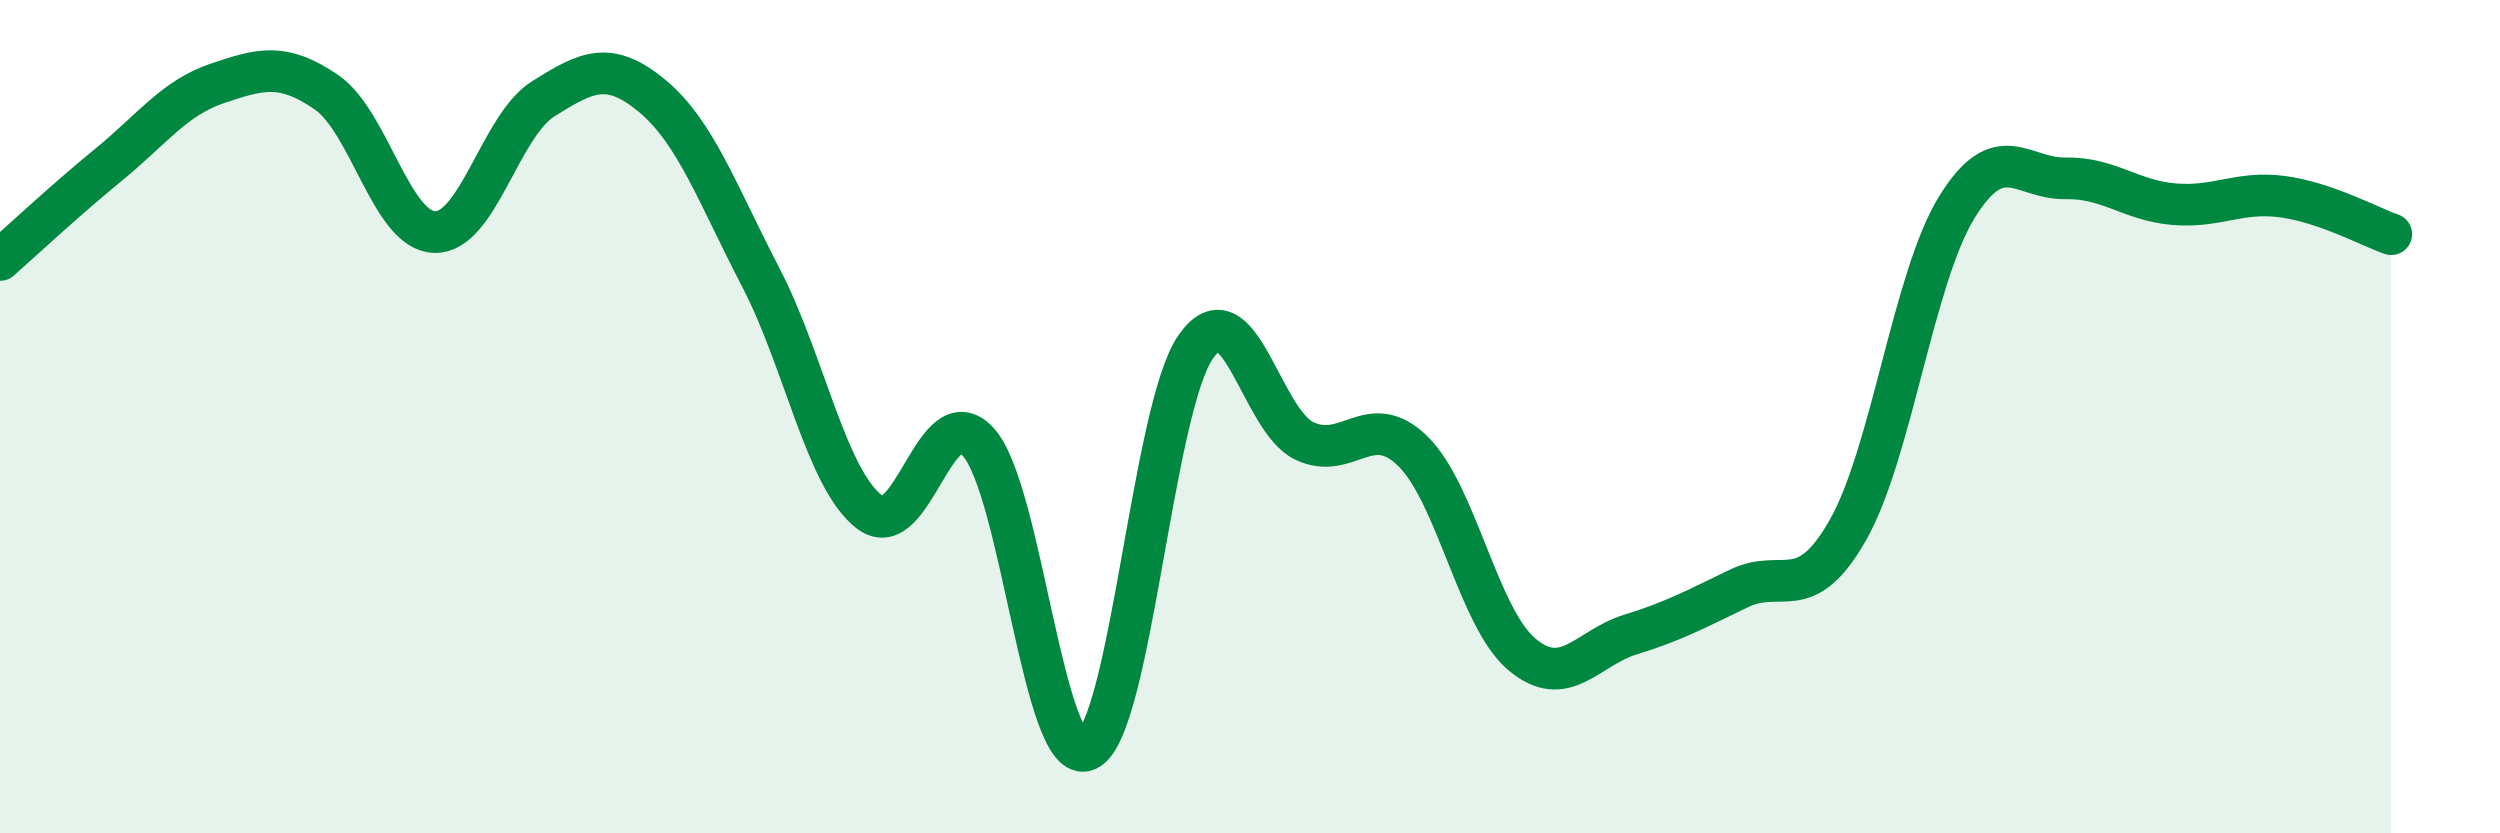
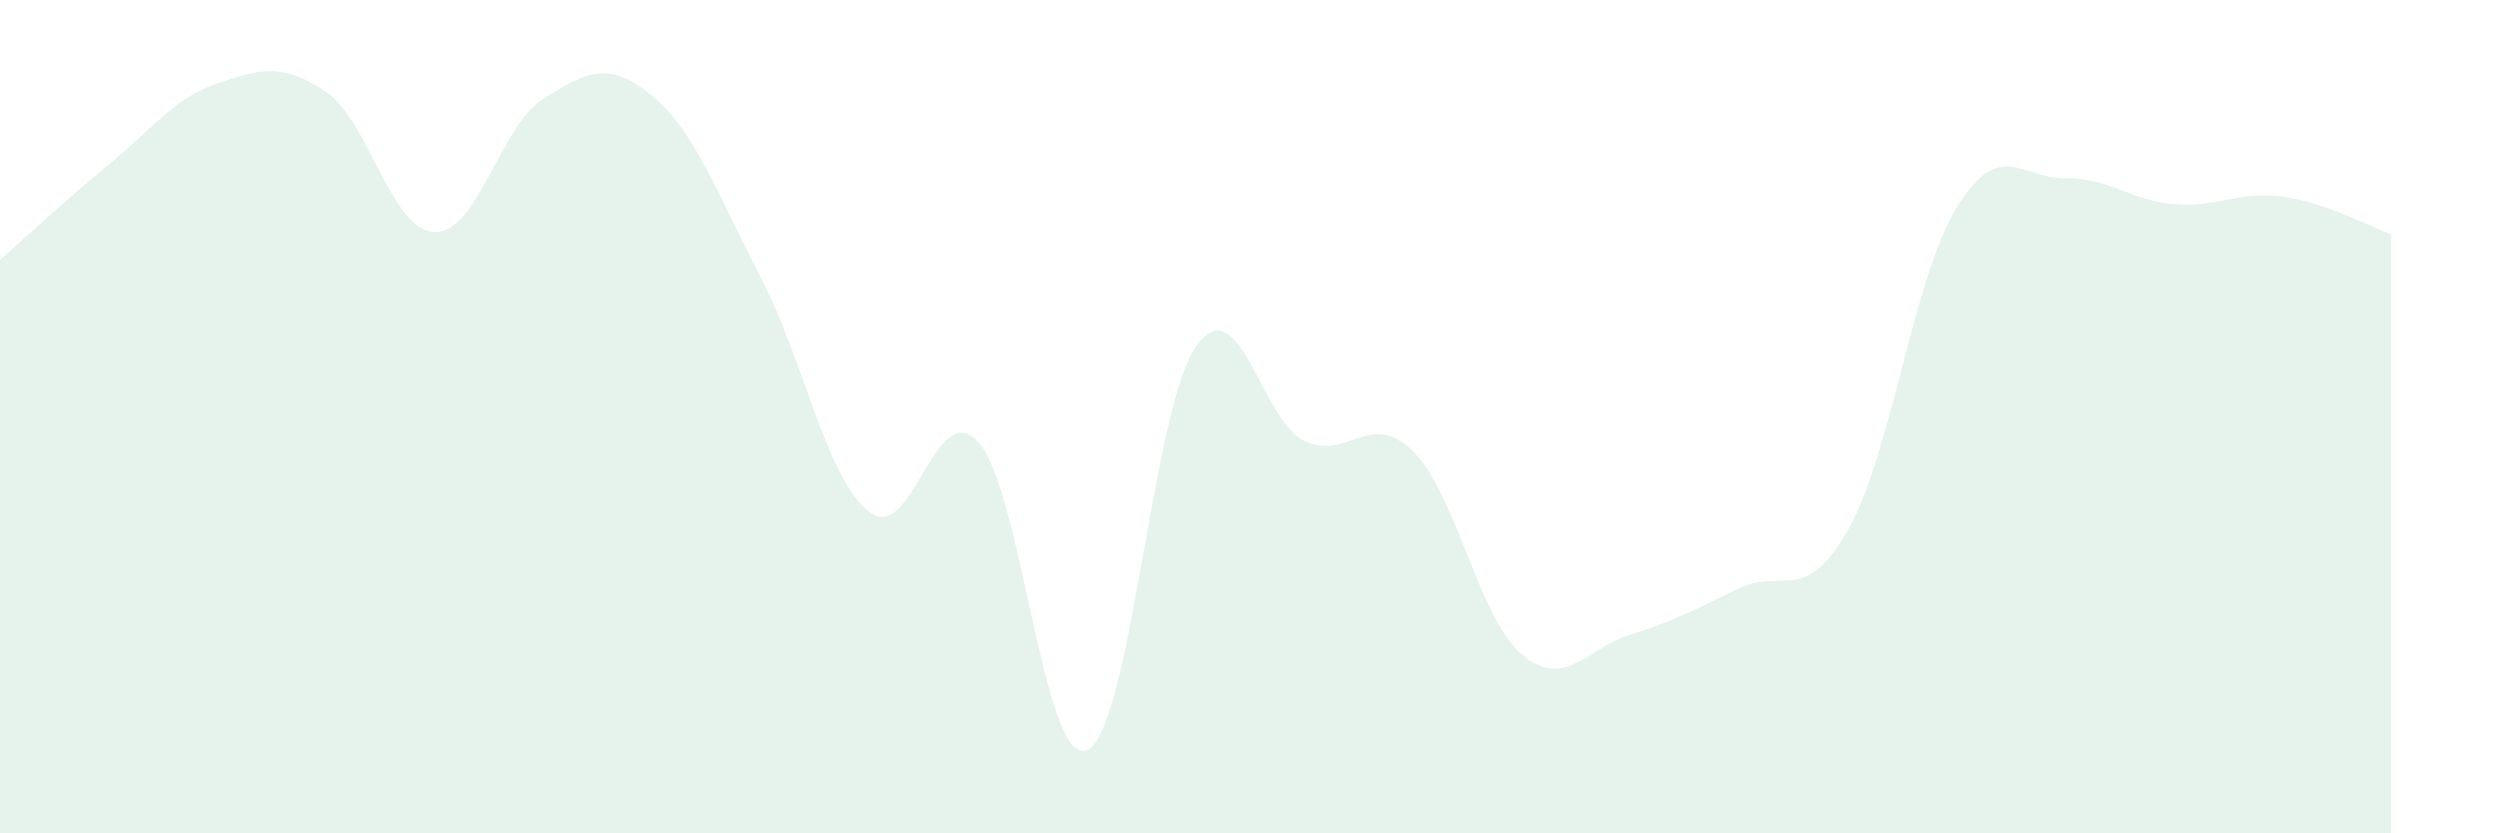
<svg xmlns="http://www.w3.org/2000/svg" width="60" height="20" viewBox="0 0 60 20">
  <path d="M 0,6.24 C 0.52,5.78 1.57,4.8 2.61,3.95 C 3.65,3.1 4.18,2.35 5.22,2 C 6.26,1.65 6.79,1.5 7.83,2.21 C 8.87,2.92 9.39,5.54 10.43,5.57 C 11.47,5.6 12,3.02 13.04,2.37 C 14.08,1.72 14.61,1.44 15.65,2.3 C 16.69,3.16 17.22,4.66 18.26,6.66 C 19.3,8.66 19.83,11.5 20.87,12.29 C 21.91,13.08 22.44,9.47 23.48,10.61 C 24.52,11.75 25.05,18.46 26.09,18 C 27.13,17.54 27.66,9.8 28.7,8.32 C 29.74,6.84 30.26,10.08 31.3,10.58 C 32.34,11.08 32.87,9.81 33.91,10.83 C 34.95,11.85 35.48,14.82 36.52,15.7 C 37.56,16.58 38.09,15.55 39.13,15.23 C 40.17,14.91 40.7,14.62 41.74,14.12 C 42.78,13.62 43.31,14.55 44.35,12.72 C 45.39,10.89 45.92,6.67 46.96,4.98 C 48,3.29 48.53,4.3 49.57,4.28 C 50.61,4.26 51.13,4.81 52.17,4.9 C 53.21,4.99 53.74,4.58 54.78,4.72 C 55.82,4.86 56.87,5.44 57.39,5.62L57.39 20L0 20Z" fill="#008740" opacity="0.1" stroke-linecap="round" stroke-linejoin="round" />
-   <path d="M 0,6.24 C 0.52,5.78 1.57,4.8 2.61,3.95 C 3.65,3.1 4.18,2.35 5.22,2 C 6.26,1.65 6.79,1.5 7.83,2.21 C 8.87,2.92 9.39,5.54 10.43,5.57 C 11.47,5.6 12,3.02 13.04,2.37 C 14.08,1.72 14.61,1.44 15.65,2.3 C 16.69,3.16 17.22,4.66 18.26,6.66 C 19.3,8.66 19.83,11.5 20.87,12.29 C 21.91,13.08 22.44,9.47 23.48,10.61 C 24.52,11.75 25.05,18.46 26.09,18 C 27.13,17.54 27.66,9.8 28.7,8.32 C 29.74,6.84 30.26,10.08 31.3,10.58 C 32.34,11.08 32.87,9.81 33.91,10.83 C 34.95,11.85 35.48,14.82 36.52,15.7 C 37.56,16.58 38.09,15.55 39.13,15.23 C 40.17,14.91 40.7,14.62 41.74,14.12 C 42.78,13.62 43.31,14.55 44.35,12.72 C 45.39,10.89 45.92,6.67 46.96,4.98 C 48,3.29 48.53,4.3 49.57,4.28 C 50.61,4.26 51.13,4.81 52.17,4.9 C 53.21,4.99 53.74,4.58 54.78,4.72 C 55.82,4.86 56.87,5.44 57.39,5.62" stroke="#008740" stroke-width="1" fill="none" stroke-linecap="round" stroke-linejoin="round" />
</svg>